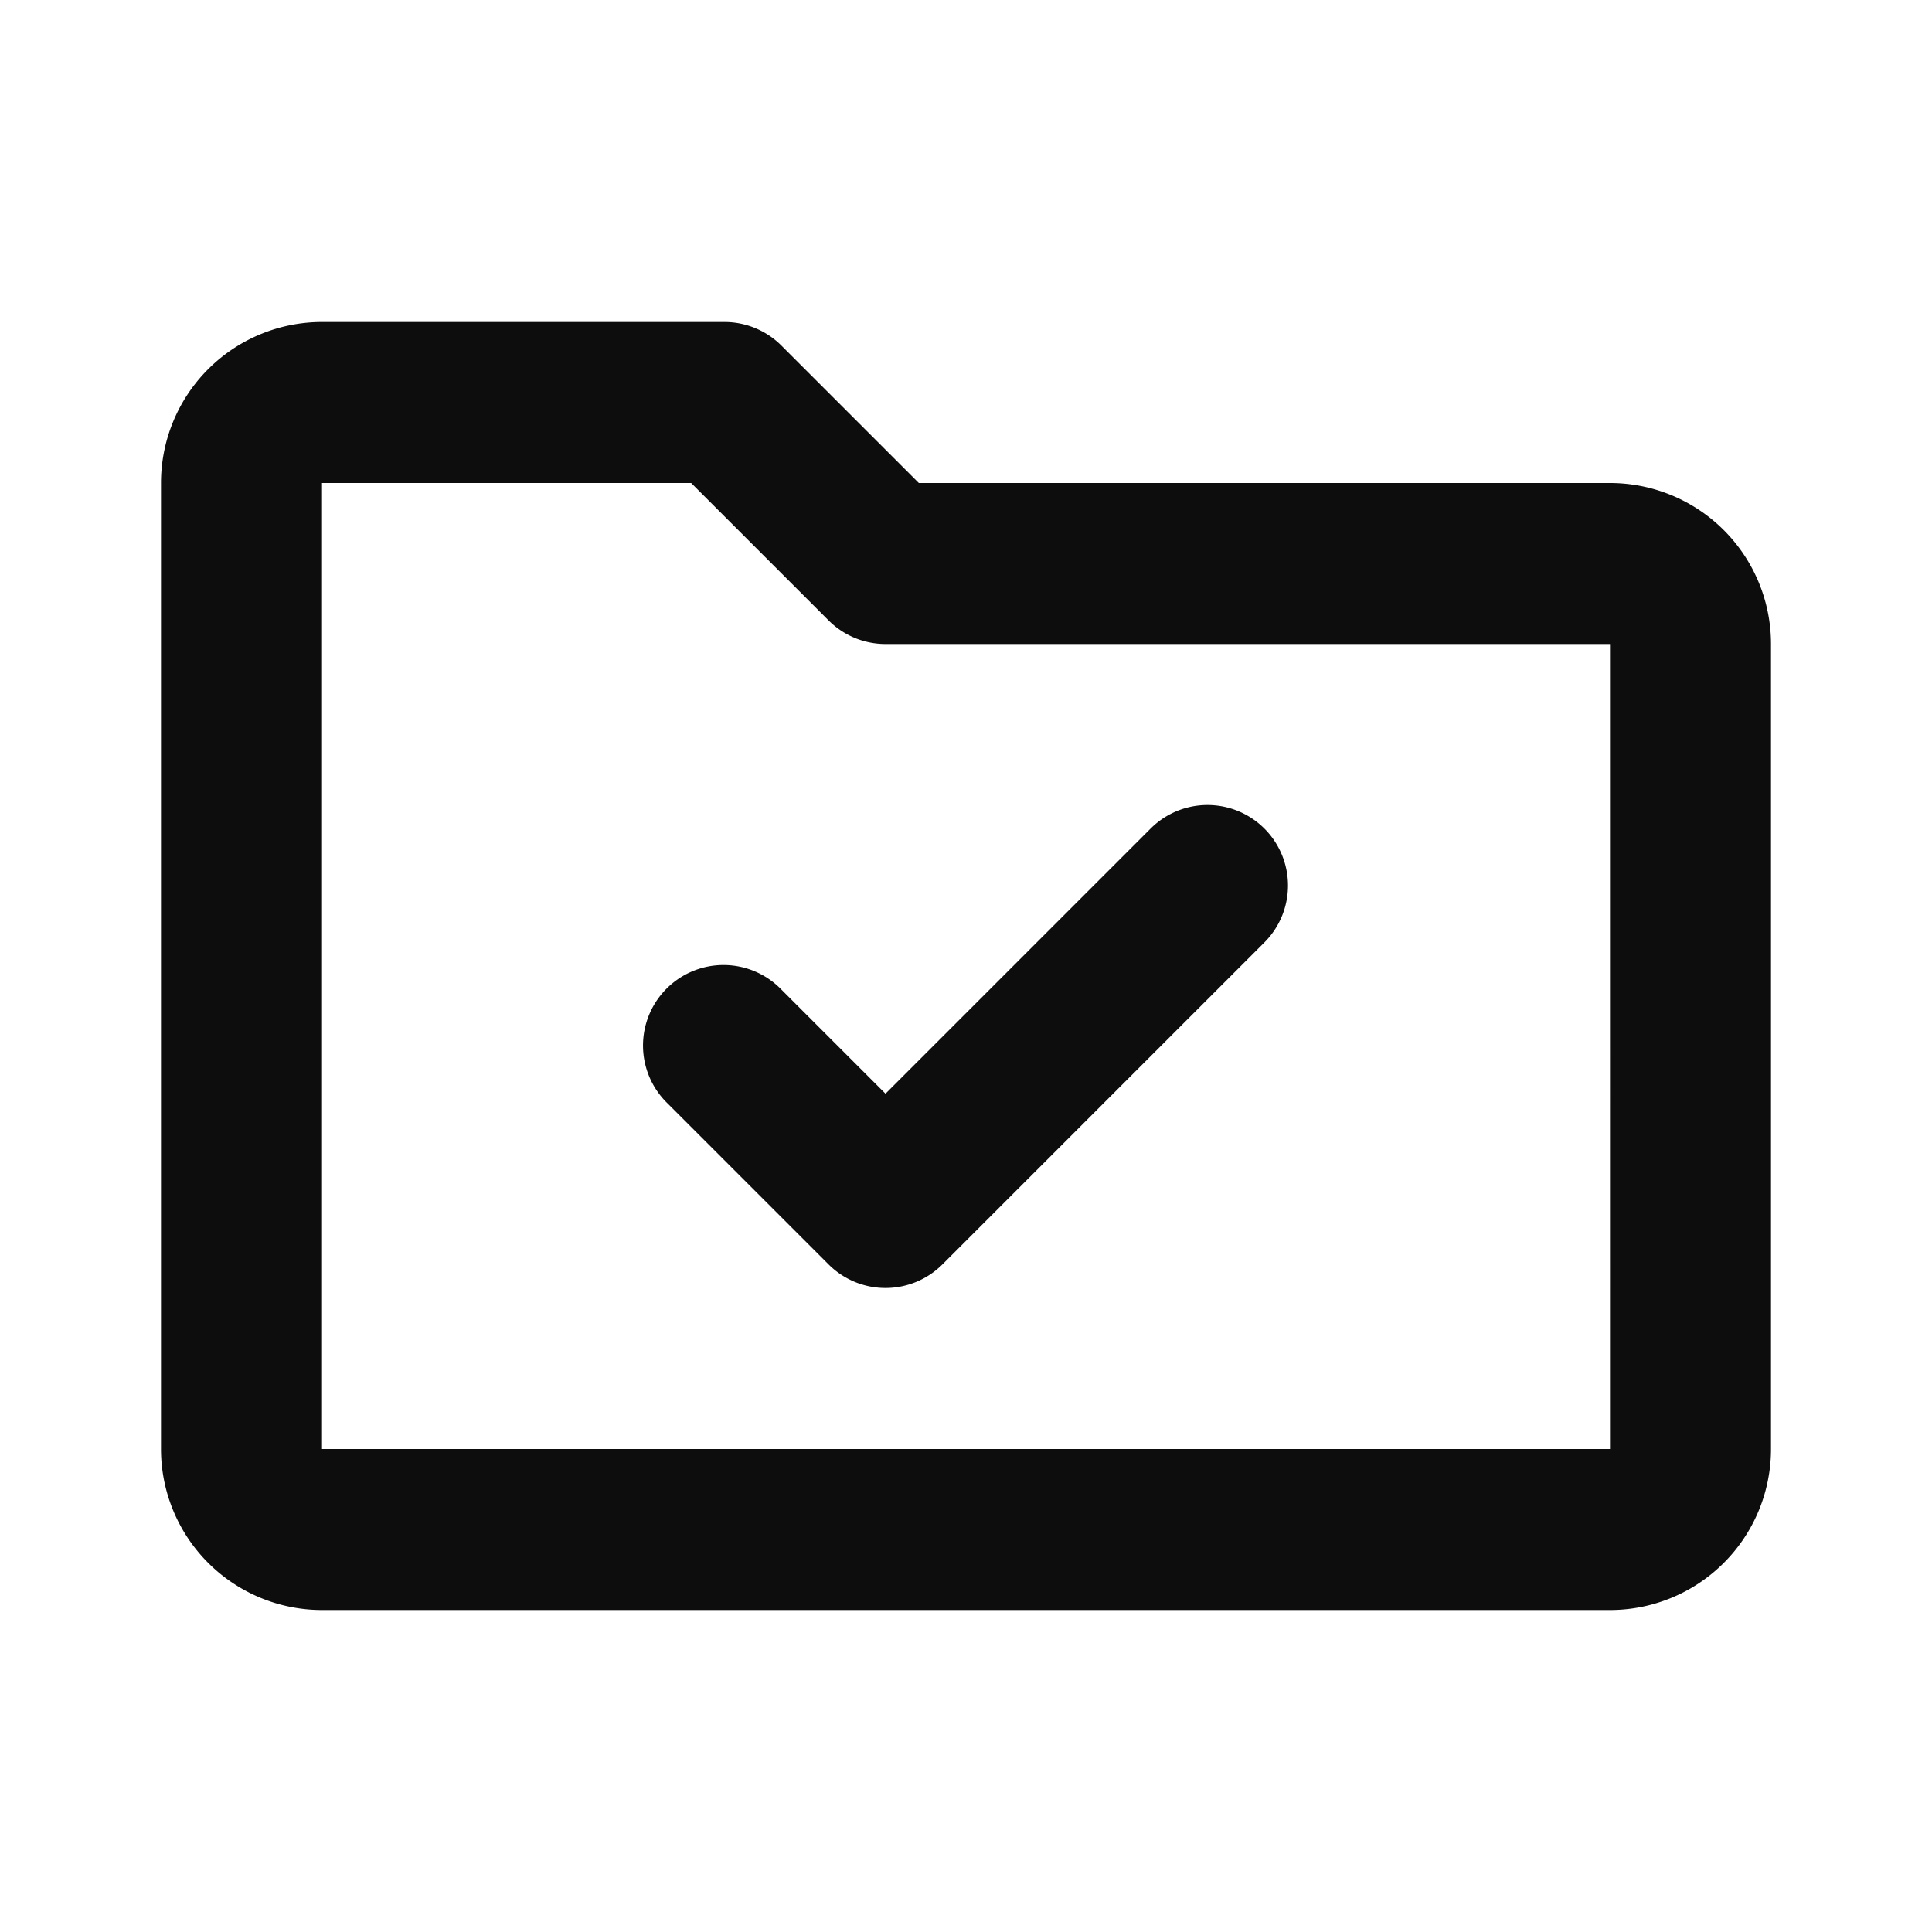
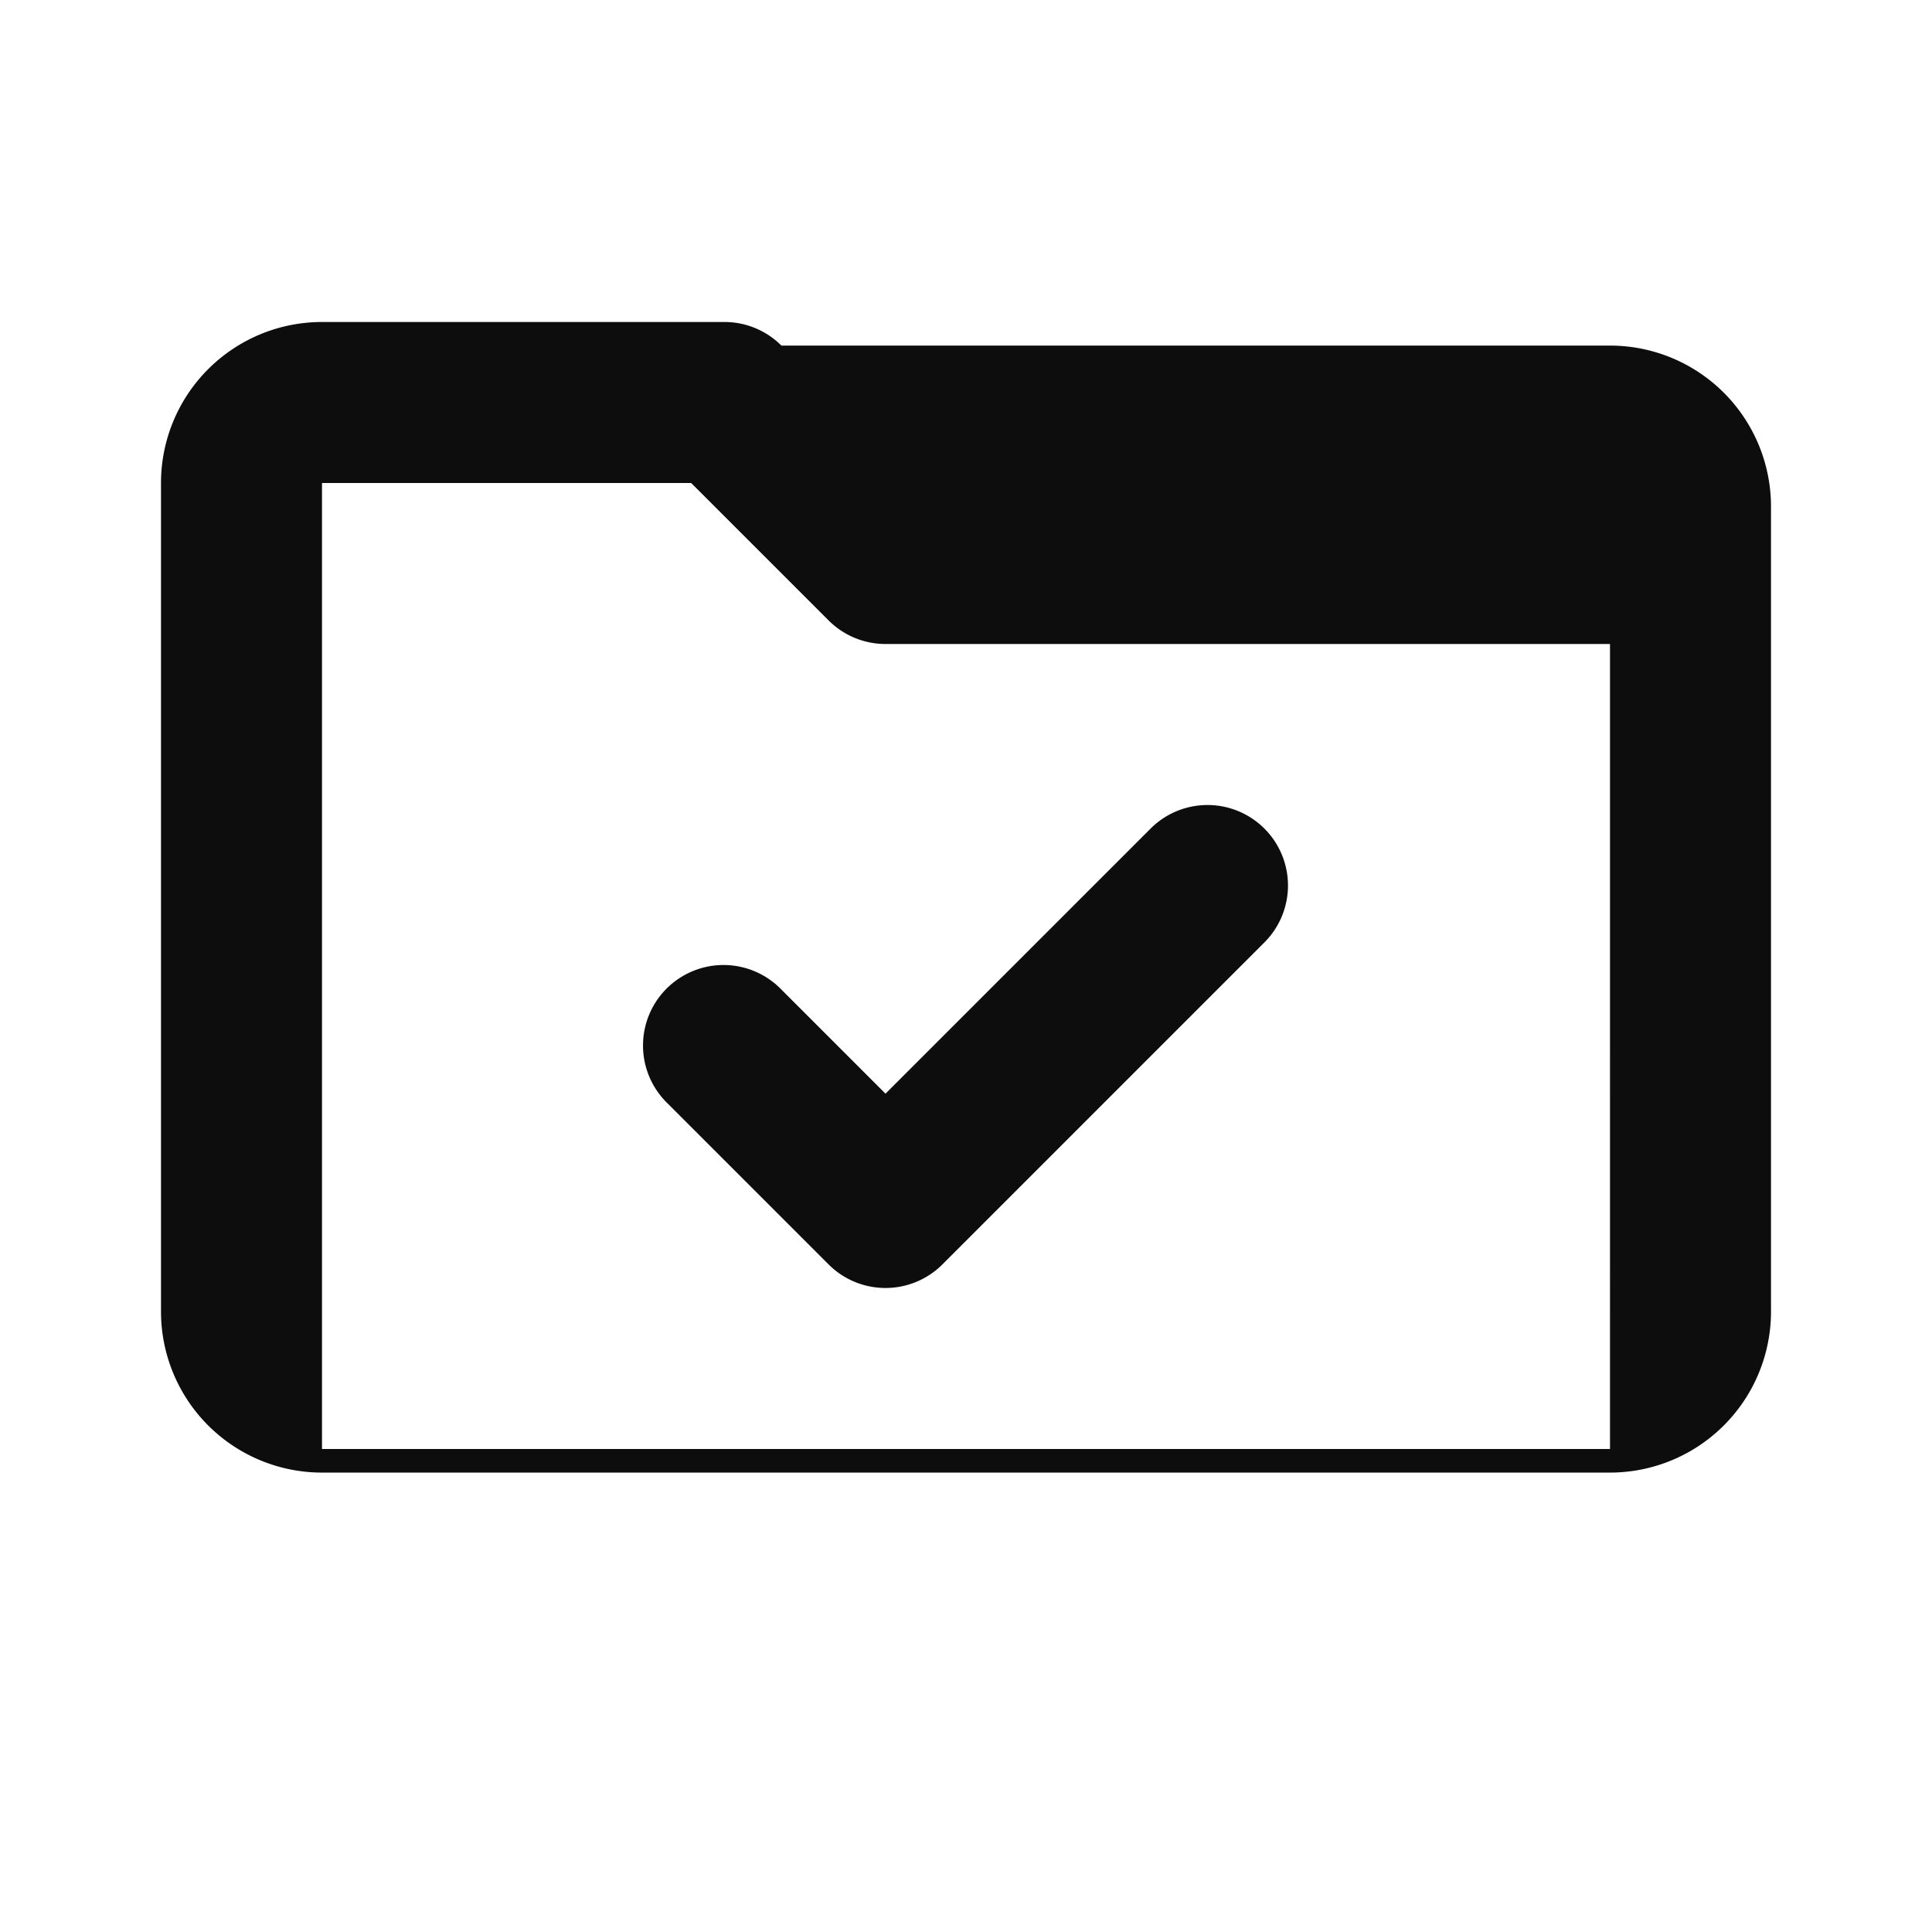
<svg xmlns="http://www.w3.org/2000/svg" width="24" height="24" viewBox="0 0 24 24" fill="none">
-   <path d="M2 6a2 2 0 0 1 2-2h5a1 1 0 0 1 .707.293L11.414 6H20a2 2 0 0 1 2 2v10a2 2 0 0 1-2 2H4a2 2 0 0 1-2-2V6zm6.586 0H4v12h16V8h-9a1 1 0 0 1-.707-.293L8.586 6zm7.121 4.293a1 1 0 0 1 0 1.414l-4 4a1 1 0 0 1-1.414 0l-2-2a1 1 0 1 1 1.414-1.414L11 13.586l3.293-3.293a1 1 0 0 1 1.414 0z" fill="#0D0D0D" />
+   <path d="M2 6a2 2 0 0 1 2-2h5a1 1 0 0 1 .707.293H20a2 2 0 0 1 2 2v10a2 2 0 0 1-2 2H4a2 2 0 0 1-2-2V6zm6.586 0H4v12h16V8h-9a1 1 0 0 1-.707-.293L8.586 6zm7.121 4.293a1 1 0 0 1 0 1.414l-4 4a1 1 0 0 1-1.414 0l-2-2a1 1 0 1 1 1.414-1.414L11 13.586l3.293-3.293a1 1 0 0 1 1.414 0z" fill="#0D0D0D" />
</svg>